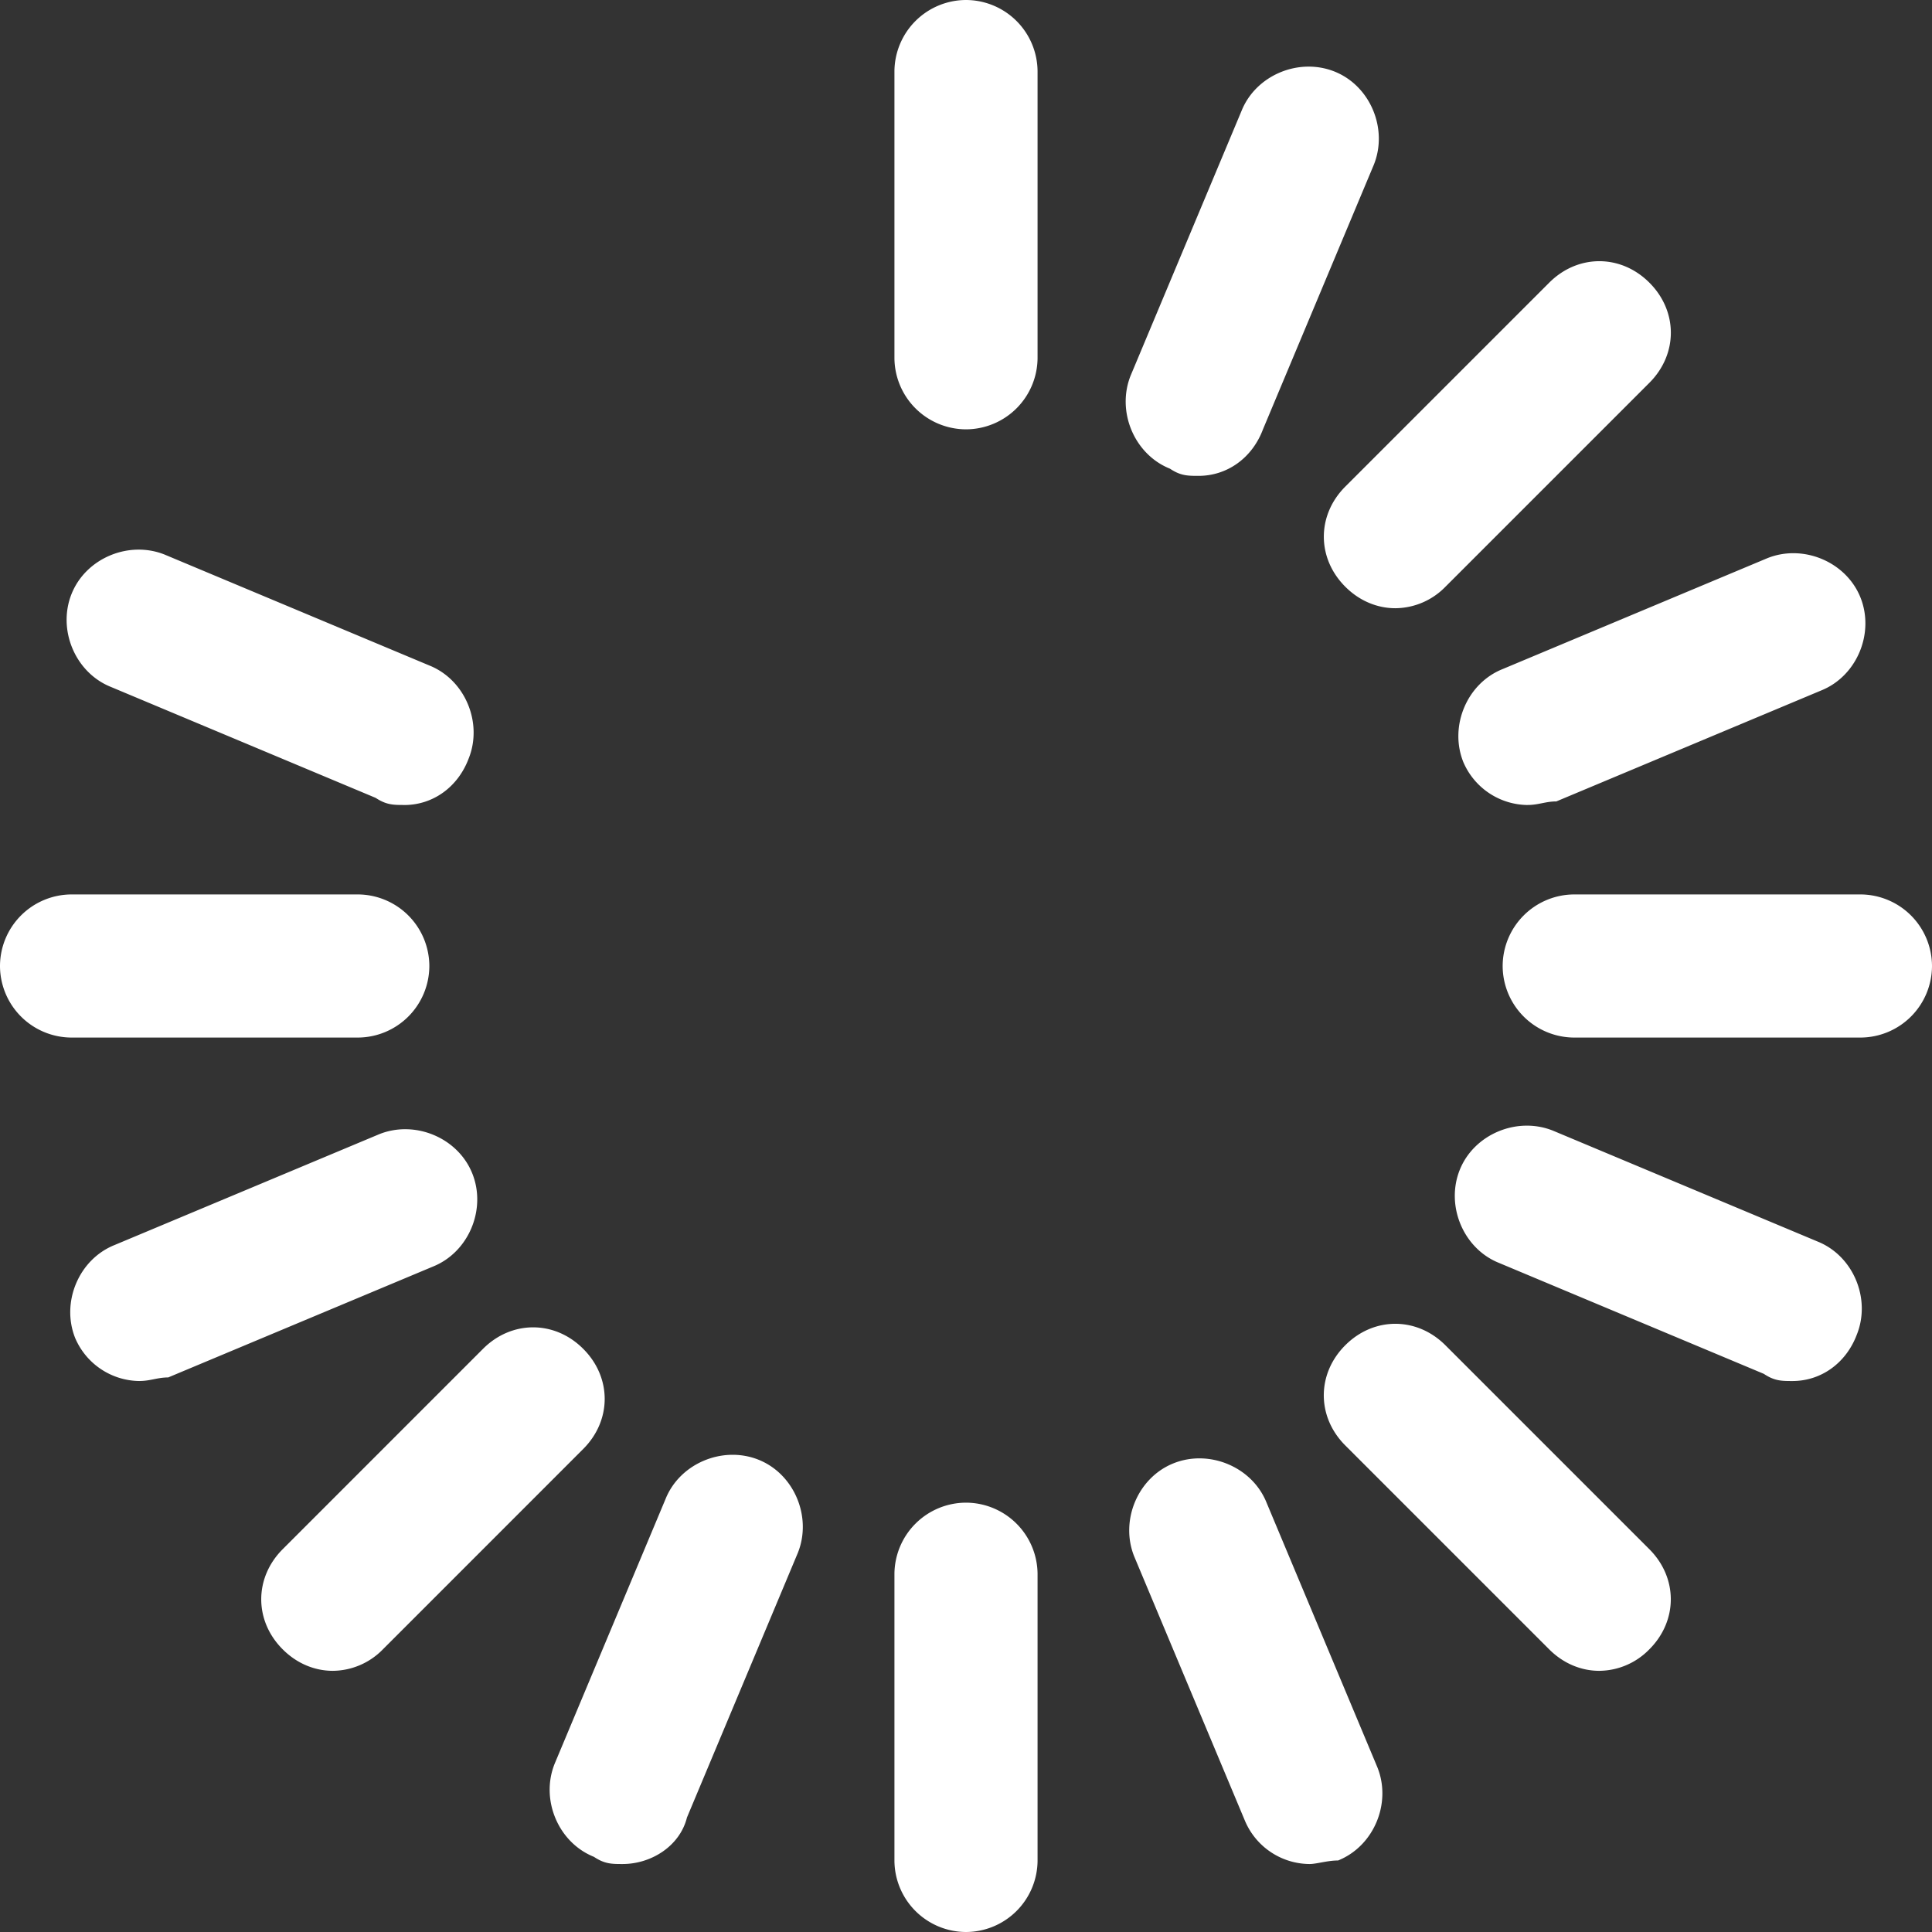
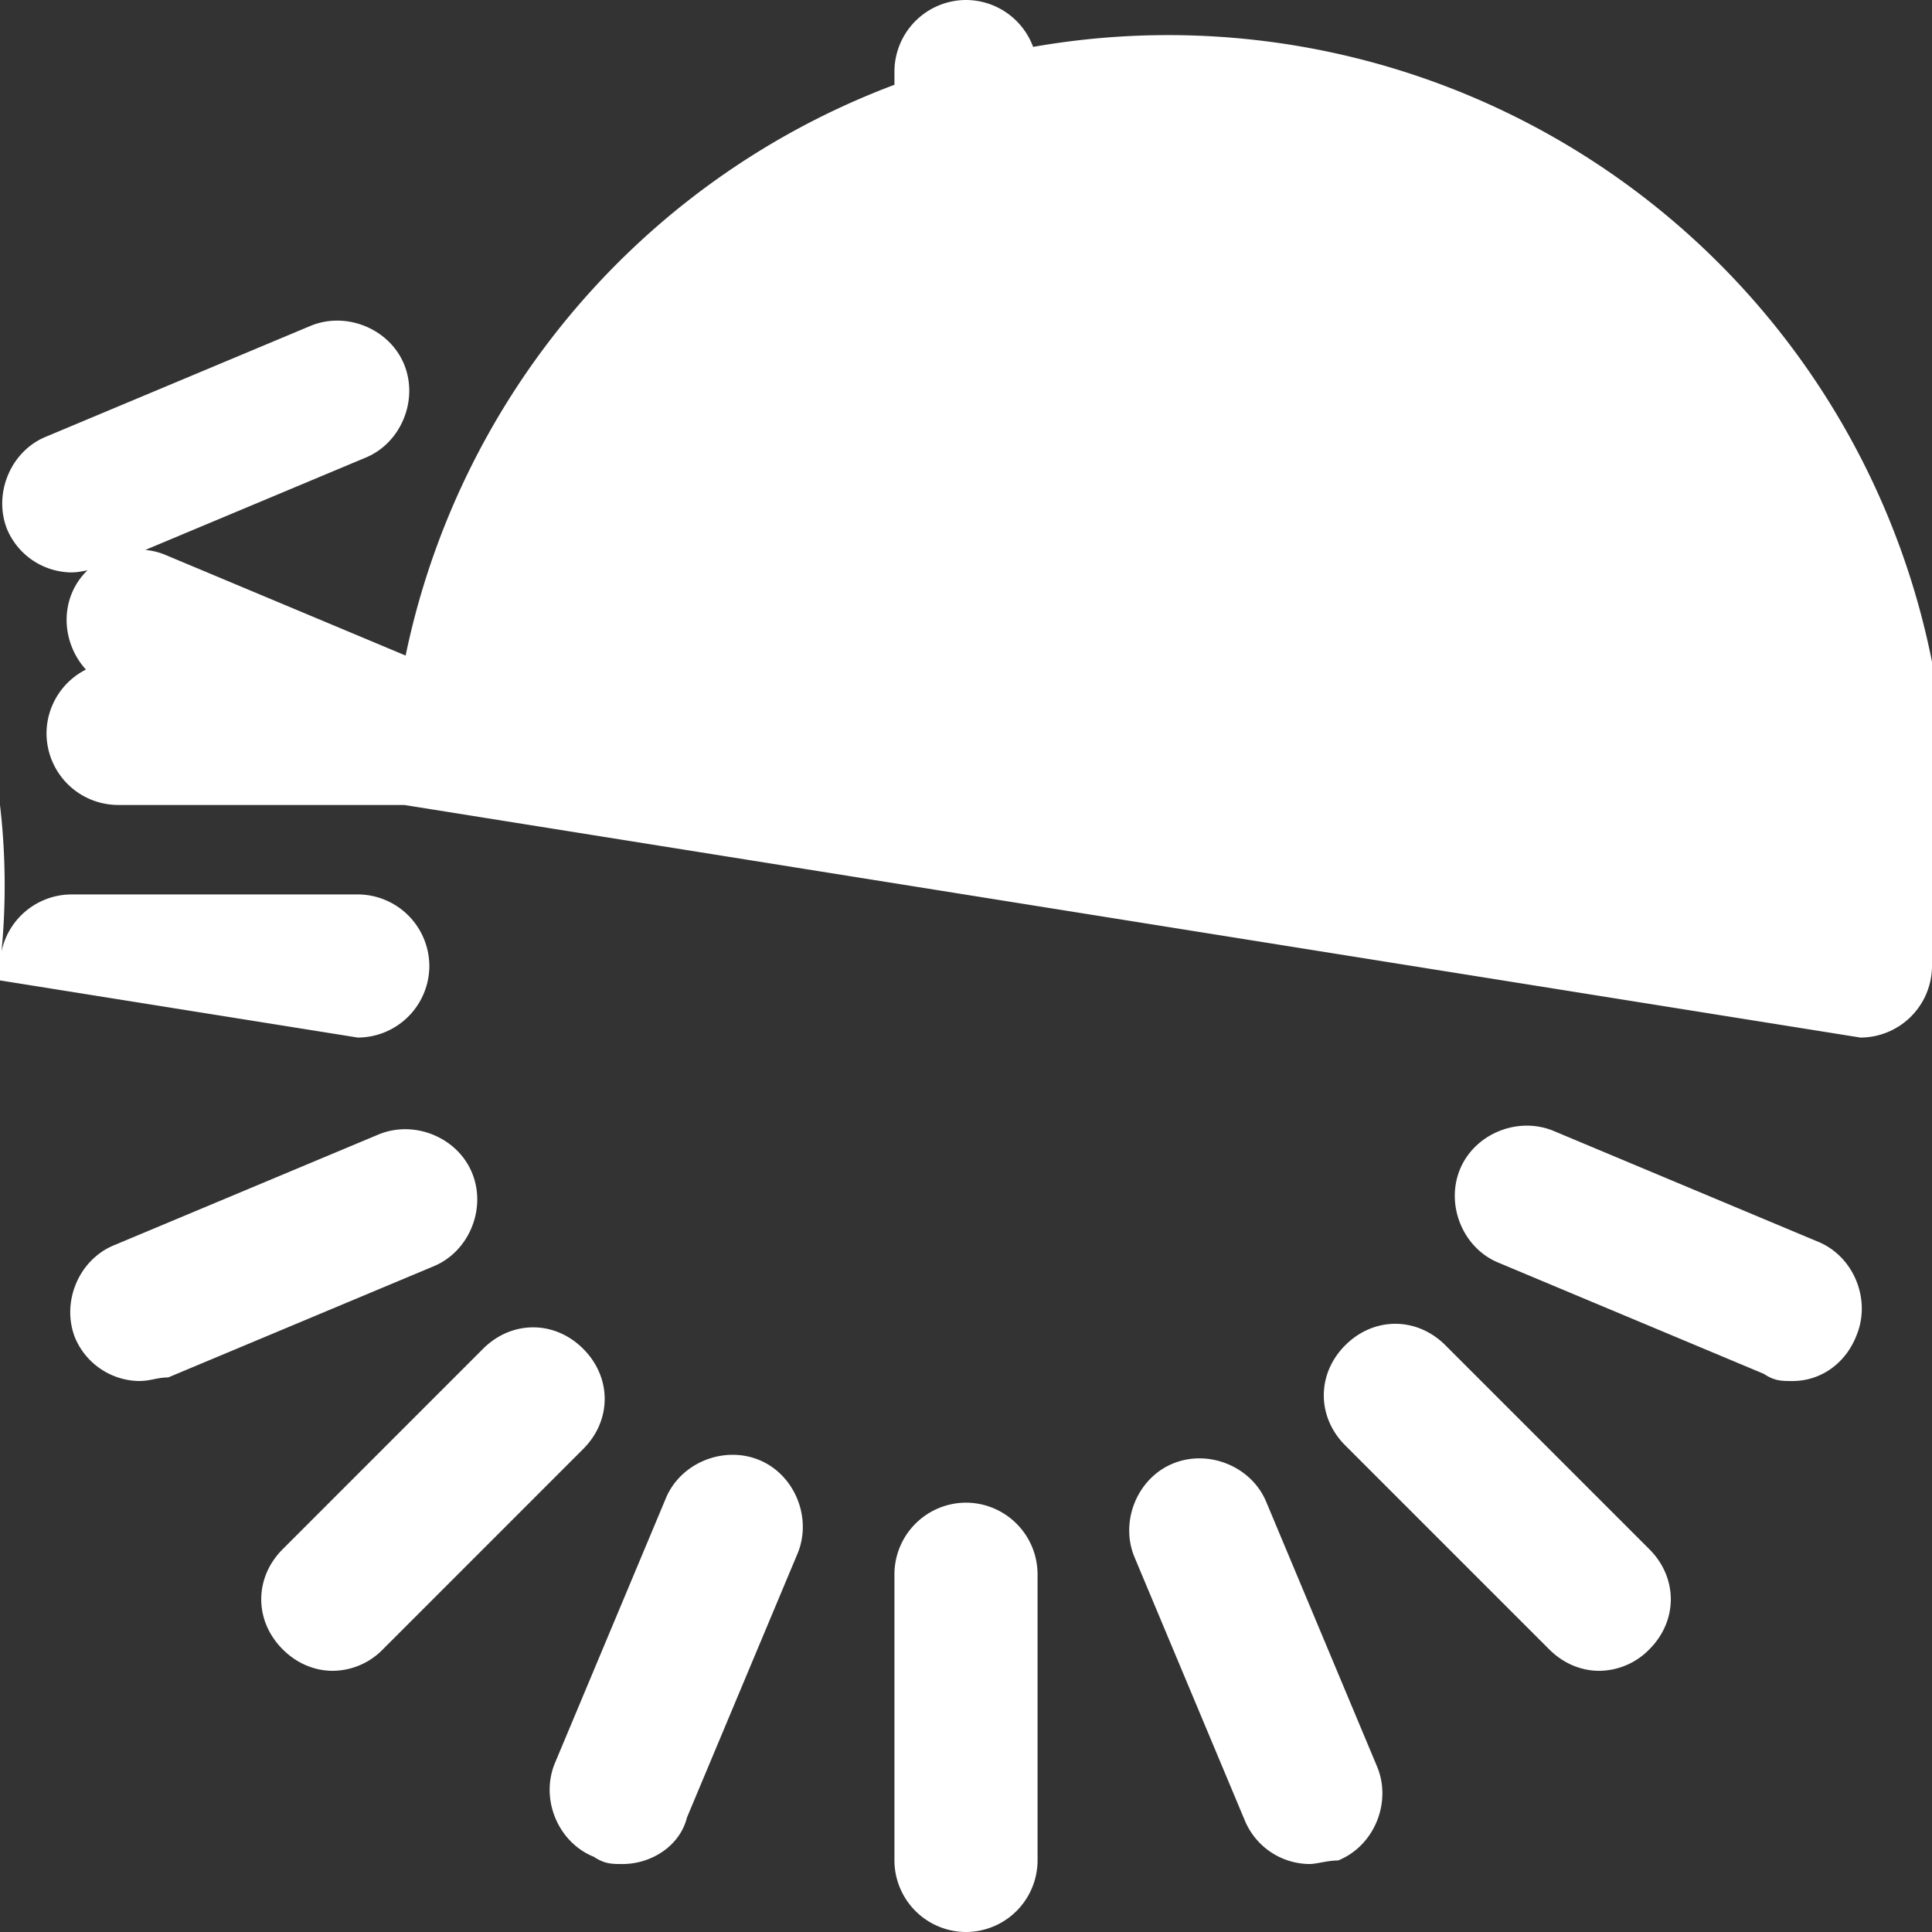
<svg xmlns="http://www.w3.org/2000/svg" width="49" height="49">
  <rect width="100%" height="100%" fill="#333333" stroke="none" />
-   <path d="M24.5 49a1.82 1.82 0 0 1-1.815-1.815v-7.26a1.82 1.82 0 0 1 1.815-1.814 1.82 1.82 0 0 1 1.815 1.815v7.26A1.82 1.82 0 0 1 24.5 49zm0-38.111a1.82 1.82 0 0 1-1.815-1.815v-7.26A1.82 1.82 0 0 1 24.5 0a1.82 1.82 0 0 1 1.815 1.815v7.26a1.82 1.82 0 0 1-1.815 1.814zm8.711 36.387a1.793 1.793 0 0 1-1.633-1.089l-2.813-6.715c-.363-.907.09-1.996.998-2.359.907-.363 1.996.09 2.36.998l2.812 6.715c.363.907-.09 1.996-.998 2.36-.272 0-.544.09-.726.09zm7.35-4.9c-.454 0-.907-.182-1.27-.545l-5.172-5.172c-.726-.726-.726-1.815 0-2.54.725-.726 1.814-.726 2.54 0l5.172 5.172c.726.726.726 1.815 0 2.54a1.792 1.792 0 0 1-1.27.545zm4.9-7.35c-.272 0-.454 0-.726-.182l-6.715-2.813c-.907-.362-1.36-1.451-.998-2.359.363-.907 1.452-1.36 2.36-.998l6.714 2.813c.908.363 1.361 1.452.998 2.36-.272.725-.907 1.179-1.633 1.179zm-35.207-14.61c-.273 0-.454 0-.726-.18l-6.715-2.814c-.907-.363-1.361-1.452-.998-2.359s1.452-1.361 2.36-.998l6.714 2.813c.907.363 1.361 1.452.998 2.359-.272.726-.907 1.18-1.633 1.18zm36.931 5.899h-7.26a1.82 1.82 0 0 1-1.814-1.815 1.82 1.82 0 0 1 1.815-1.815h7.26A1.82 1.82 0 0 1 49 24.5a1.82 1.82 0 0 1-1.815 1.815zm-38.11 0h-7.26A1.82 1.82 0 0 1 0 24.5a1.82 1.82 0 0 1 1.815-1.815h7.26a1.82 1.82 0 0 1 1.814 1.815 1.82 1.82 0 0 1-1.815 1.815zm29.671-5.898a1.793 1.793 0 0 1-1.633-1.09c-.363-.907.09-1.996.998-2.358l6.715-2.813c.907-.363 1.996.09 2.36.998.362.907-.092 1.996-.999 2.359l-6.715 2.813c-.272 0-.453.09-.726.09zM3.54 35.026a1.793 1.793 0 0 1-1.633-1.089c-.363-.907.09-1.996.998-2.36l6.715-2.812c.907-.363 1.996.09 2.359.998.363.907-.091 1.996-.998 2.36l-6.715 2.812c-.272 0-.454.09-.726.09zm31.85-19.6c-.454 0-.908-.182-1.27-.545-.726-.725-.726-1.814 0-2.54l5.172-5.172c.726-.726 1.815-.726 2.54 0 .726.725.726 1.814 0 2.54l-5.172 5.172a1.792 1.792 0 0 1-1.27.545zm-26.95 26.95c-.454 0-.908-.182-1.27-.545-.726-.725-.726-1.814 0-2.54l5.081-5.082c.726-.726 1.815-.726 2.54 0 .727.726.727 1.815 0 2.541l-5.08 5.081a1.792 1.792 0 0 1-1.271.545zm21.96-30.307c-.273 0-.455 0-.727-.182-.907-.363-1.36-1.452-.998-2.36l2.813-6.714c.363-.907 1.452-1.361 2.36-.998.907.363 1.36 1.452.997 2.36l-2.813 6.714c-.272.726-.907 1.18-1.633 1.18zm-14.61 35.207c-.272 0-.454 0-.726-.182-.907-.363-1.361-1.451-.998-2.359l2.813-6.715c.363-.907 1.452-1.36 2.359-.998.907.363 1.361 1.452.998 2.36l-2.813 6.714c-.181.726-.907 1.18-1.633 1.18z" fill="#FFF" fill-rule="nonzero" />
+   <path d="M24.5 49a1.82 1.82 0 0 1-1.815-1.815v-7.26a1.82 1.82 0 0 1 1.815-1.814 1.82 1.82 0 0 1 1.815 1.815v7.26A1.82 1.82 0 0 1 24.5 49zm0-38.111a1.82 1.82 0 0 1-1.815-1.815v-7.26A1.82 1.82 0 0 1 24.5 0a1.82 1.82 0 0 1 1.815 1.815v7.26a1.82 1.82 0 0 1-1.815 1.814zm8.711 36.387a1.793 1.793 0 0 1-1.633-1.089l-2.813-6.715c-.363-.907.09-1.996.998-2.359.907-.363 1.996.09 2.36.998l2.812 6.715c.363.907-.09 1.996-.998 2.36-.272 0-.544.09-.726.09zm7.35-4.9c-.454 0-.907-.182-1.27-.545l-5.172-5.172c-.726-.726-.726-1.815 0-2.54.725-.726 1.814-.726 2.54 0l5.172 5.172c.726.726.726 1.815 0 2.54a1.792 1.792 0 0 1-1.27.545zm4.9-7.35c-.272 0-.454 0-.726-.182l-6.715-2.813c-.907-.362-1.36-1.451-.998-2.359.363-.907 1.452-1.36 2.36-.998l6.714 2.813c.908.363 1.361 1.452.998 2.36-.272.725-.907 1.179-1.633 1.179zm-35.207-14.61c-.273 0-.454 0-.726-.18l-6.715-2.814c-.907-.363-1.361-1.452-.998-2.359s1.452-1.361 2.36-.998l6.714 2.813c.907.363 1.361 1.452.998 2.359-.272.726-.907 1.18-1.633 1.18zh-7.26a1.82 1.82 0 0 1-1.814-1.815 1.82 1.82 0 0 1 1.815-1.815h7.26A1.82 1.82 0 0 1 49 24.5a1.82 1.82 0 0 1-1.815 1.815zm-38.11 0h-7.26A1.82 1.82 0 0 1 0 24.5a1.82 1.82 0 0 1 1.815-1.815h7.26a1.82 1.82 0 0 1 1.814 1.815 1.82 1.82 0 0 1-1.815 1.815zm29.671-5.898a1.793 1.793 0 0 1-1.633-1.09c-.363-.907.09-1.996.998-2.358l6.715-2.813c.907-.363 1.996.09 2.36.998.362.907-.092 1.996-.999 2.359l-6.715 2.813c-.272 0-.453.09-.726.09zM3.54 35.026a1.793 1.793 0 0 1-1.633-1.089c-.363-.907.09-1.996.998-2.36l6.715-2.812c.907-.363 1.996.09 2.359.998.363.907-.091 1.996-.998 2.36l-6.715 2.812c-.272 0-.454.09-.726.09zm31.85-19.6c-.454 0-.908-.182-1.27-.545-.726-.725-.726-1.814 0-2.54l5.172-5.172c.726-.726 1.815-.726 2.54 0 .726.725.726 1.814 0 2.54l-5.172 5.172a1.792 1.792 0 0 1-1.27.545zm-26.95 26.95c-.454 0-.908-.182-1.27-.545-.726-.725-.726-1.814 0-2.54l5.081-5.082c.726-.726 1.815-.726 2.54 0 .727.726.727 1.815 0 2.541l-5.08 5.081a1.792 1.792 0 0 1-1.271.545zm21.96-30.307c-.273 0-.455 0-.727-.182-.907-.363-1.36-1.452-.998-2.36l2.813-6.714c.363-.907 1.452-1.361 2.36-.998.907.363 1.36 1.452.997 2.36l-2.813 6.714c-.272.726-.907 1.18-1.633 1.18zm-14.61 35.207c-.272 0-.454 0-.726-.182-.907-.363-1.361-1.451-.998-2.359l2.813-6.715c.363-.907 1.452-1.36 2.359-.998.907.363 1.361 1.452.998 2.36l-2.813 6.714c-.181.726-.907 1.18-1.633 1.18z" fill="#FFF" fill-rule="nonzero" />
</svg>